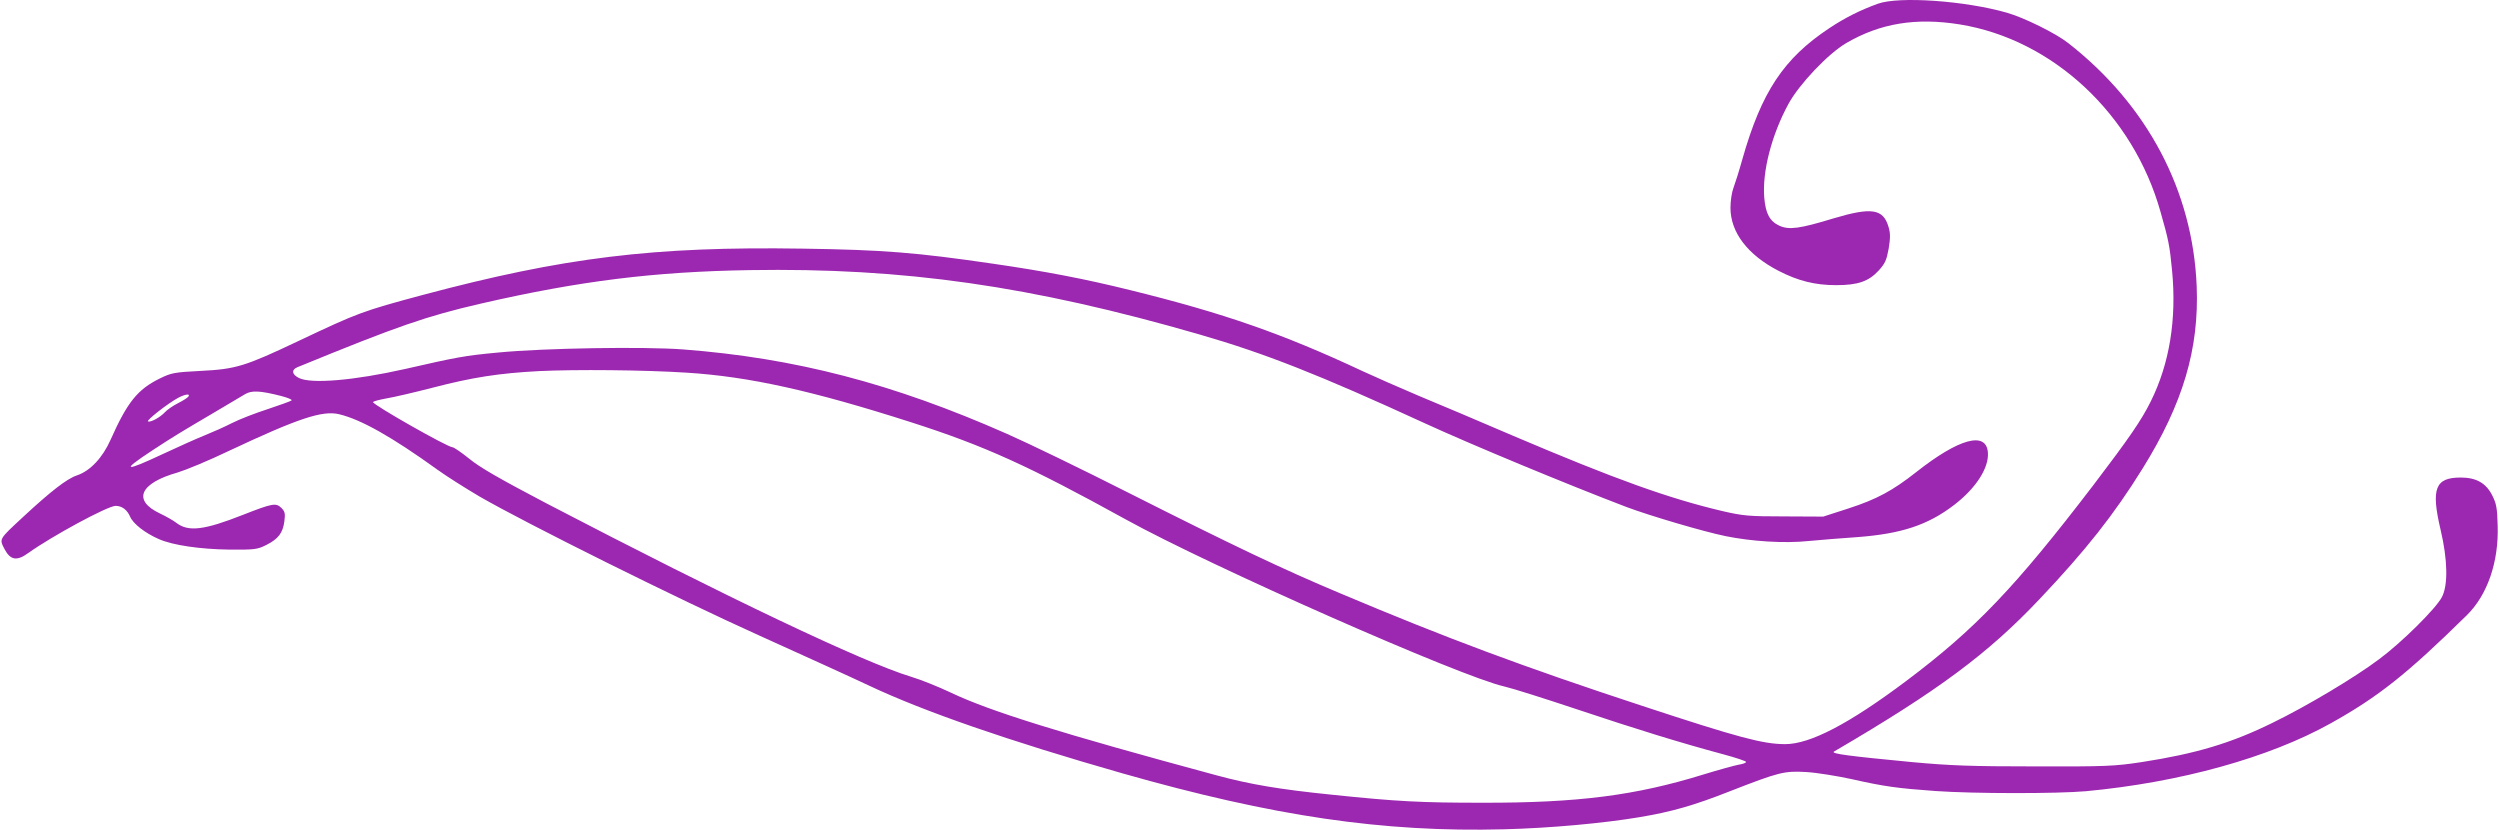
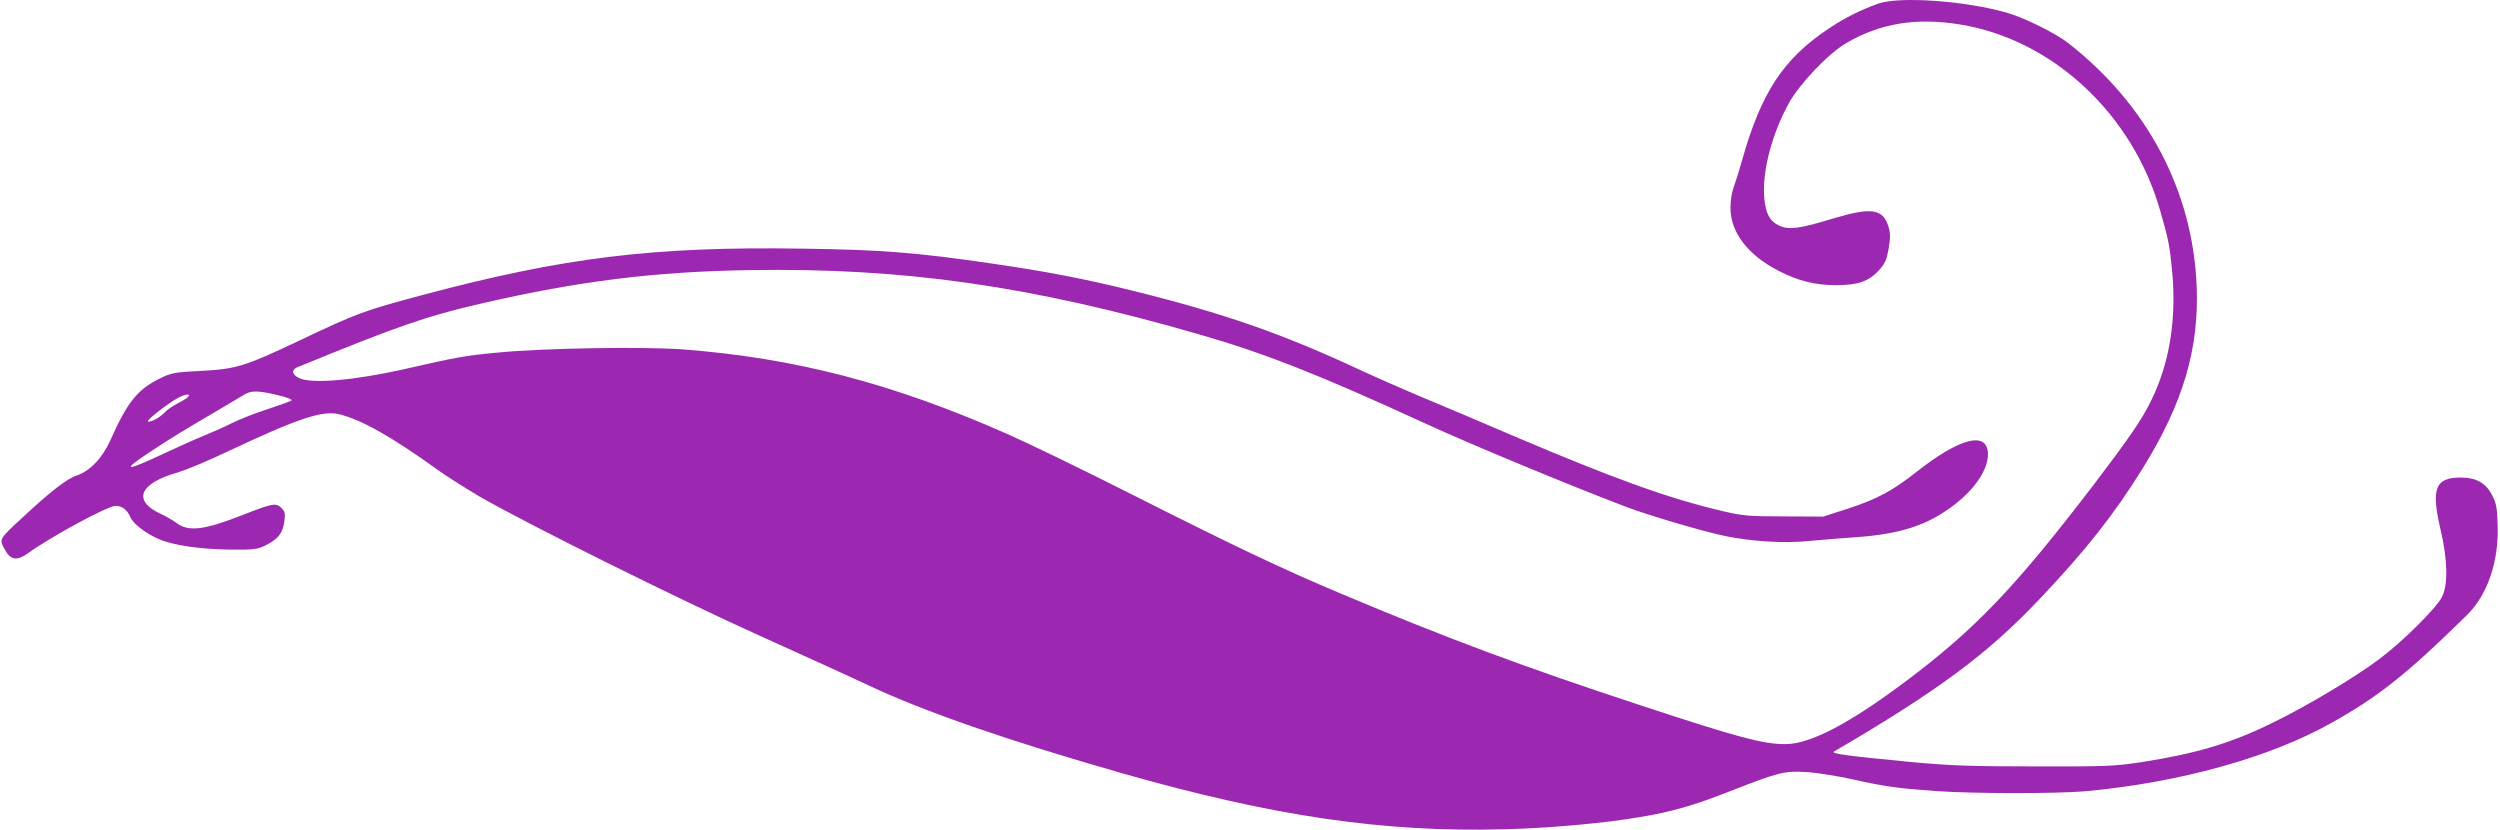
<svg xmlns="http://www.w3.org/2000/svg" version="1.0" width="1280pt" height="425pt" viewBox="0 0 1280 425" preserveAspectRatio="xMidYMid meet">
  <g transform="translate(0,425) scale(0.1,-0.1)" fill="#9c27b0" stroke="none">
-     <path d="M9615 4231 c-91 -33 -169 -72 -250 -126 -232 -154 -346 -325 -444 -670 -17 -61 -38 -127 -46 -148 -8 -20 -15 -66 -15 -101 0 -126 89 -242 247 -323 99 -51 186 -73 294 -73 111 0 166 19 217 74 34 37 41 54 52 113 9 55 9 80 -1 112 -27 92 -87 101 -281 43 -174 -53 -227 -60 -277 -38 -50 23 -71 62 -78 144 -11 134 38 323 125 482 55 100 202 255 294 309 174 102 358 132 582 96 477 -77 888 -461 1028 -960 41 -143 47 -174 59 -300 24 -250 -13 -477 -109 -670 -48 -97 -110 -187 -294 -429 -401 -524 -603 -736 -960 -1004 -291 -218 -490 -322 -618 -322 -113 0 -240 34 -732 196 -606 199 -1003 347 -1548 577 -293 123 -547 244 -1080 513 -239 121 -520 257 -625 303 -584 258 -1084 388 -1658 432 -202 15 -709 7 -947 -16 -172 -16 -212 -24 -475 -84 -261 -59 -483 -78 -545 -46 -36 18 -39 42 -7 55 515 211 659 261 941 326 505 116 886 163 1373 171 789 13 1441 -80 2303 -329 336 -97 613 -206 1157 -456 235 -108 729 -313 1031 -428 120 -45 391 -125 507 -149 133 -27 301 -38 425 -25 63 6 176 15 250 20 224 17 359 61 493 163 113 86 181 191 175 270 -8 111 -149 72 -368 -101 -118 -93 -200 -138 -345 -185 l-130 -42 -200 1 c-181 0 -211 3 -315 27 -276 65 -549 163 -1071 385 -167 72 -385 164 -484 205 -99 42 -229 99 -289 127 -408 191 -708 296 -1191 415 -230 57 -433 96 -702 135 -390 57 -560 71 -974 77 -762 12 -1224 -45 -1944 -237 -309 -83 -331 -91 -635 -235 -276 -131 -322 -145 -502 -154 -136 -7 -151 -10 -210 -39 -114 -56 -166 -121 -252 -314 -41 -92 -104 -159 -172 -182 -52 -17 -137 -84 -276 -213 -125 -116 -122 -111 -95 -164 30 -57 63 -63 121 -21 123 88 408 242 448 242 32 0 59 -20 74 -55 15 -36 76 -84 147 -115 72 -32 213 -52 362 -54 131 -1 143 1 189 24 61 31 84 61 92 121 5 40 3 50 -15 68 -28 28 -46 24 -197 -35 -200 -79 -280 -88 -341 -41 -14 11 -52 33 -84 48 -142 67 -104 155 91 210 40 12 157 60 259 109 357 168 482 210 568 189 112 -27 270 -116 503 -284 47 -34 144 -95 215 -137 239 -138 1015 -524 1435 -713 228 -103 481 -218 561 -256 280 -132 713 -282 1294 -448 776 -221 1336 -303 1955 -287 237 6 509 31 694 62 167 28 281 61 461 132 254 99 280 106 395 99 52 -3 156 -20 230 -36 168 -38 235 -47 429 -61 199 -14 624 -14 771 -1 482 45 939 172 1254 348 244 136 392 254 696 553 106 104 164 274 158 458 -2 91 -7 115 -28 156 -32 63 -82 91 -161 91 -131 0 -153 -56 -103 -268 36 -152 39 -284 6 -345 -31 -59 -207 -233 -322 -318 -124 -93 -370 -240 -545 -325 -211 -104 -392 -158 -670 -201 -138 -21 -183 -23 -545 -22 -329 0 -434 4 -630 22 -324 31 -418 43 -400 54 534 312 789 502 1051 779 239 252 383 435 529 670 207 333 290 613 277 934 -20 488 -252 927 -657 1244 -63 50 -227 131 -315 156 -213 61 -551 85 -660 46z m-6100 -1889 c320 -20 644 -92 1150 -254 374 -120 600 -222 1100 -498 433 -239 1714 -805 1938 -855 40 -9 207 -62 372 -117 299 -100 525 -170 748 -230 64 -17 117 -35 117 -39 0 -5 -17 -11 -37 -14 -21 -4 -102 -26 -180 -50 -349 -108 -643 -146 -1134 -145 -308 0 -435 6 -769 41 -267 27 -420 53 -590 99 -800 216 -1160 328 -1360 423 -63 30 -155 67 -205 82 -247 75 -944 407 -1860 884 -244 128 -349 188 -402 232 -40 32 -79 59 -86 59 -25 0 -407 217 -407 231 0 4 30 12 68 19 37 6 144 31 237 55 204 53 338 74 545 85 188 9 537 6 755 -8z m-2077 -119 c35 -9 59 -19 55 -23 -4 -4 -60 -24 -123 -45 -62 -20 -145 -52 -182 -71 -37 -19 -100 -47 -140 -63 -40 -16 -136 -59 -213 -95 -200 -94 -218 -89 -58 16 111 73 148 95 323 198 69 41 139 82 155 92 34 20 76 18 183 -9z m-473 -3 c-4 -6 -27 -21 -53 -34 -26 -13 -56 -34 -67 -46 -24 -26 -72 -53 -87 -48 -12 4 99 91 154 121 36 19 63 23 53 7z" />
+     <path d="M9615 4231 c-91 -33 -169 -72 -250 -126 -232 -154 -346 -325 -444 -670 -17 -61 -38 -127 -46 -148 -8 -20 -15 -66 -15 -101 0 -126 89 -242 247 -323 99 -51 186 -73 294 -73 111 0 166 19 217 74 34 37 41 54 52 113 9 55 9 80 -1 112 -27 92 -87 101 -281 43 -174 -53 -227 -60 -277 -38 -50 23 -71 62 -78 144 -11 134 38 323 125 482 55 100 202 255 294 309 174 102 358 132 582 96 477 -77 888 -461 1028 -960 41 -143 47 -174 59 -300 24 -250 -13 -477 -109 -670 -48 -97 -110 -187 -294 -429 -401 -524 -603 -736 -960 -1004 -291 -218 -490 -322 -618 -322 -113 0 -240 34 -732 196 -606 199 -1003 347 -1548 577 -293 123 -547 244 -1080 513 -239 121 -520 257 -625 303 -584 258 -1084 388 -1658 432 -202 15 -709 7 -947 -16 -172 -16 -212 -24 -475 -84 -261 -59 -483 -78 -545 -46 -36 18 -39 42 -7 55 515 211 659 261 941 326 505 116 886 163 1373 171 789 13 1441 -80 2303 -329 336 -97 613 -206 1157 -456 235 -108 729 -313 1031 -428 120 -45 391 -125 507 -149 133 -27 301 -38 425 -25 63 6 176 15 250 20 224 17 359 61 493 163 113 86 181 191 175 270 -8 111 -149 72 -368 -101 -118 -93 -200 -138 -345 -185 l-130 -42 -200 1 c-181 0 -211 3 -315 27 -276 65 -549 163 -1071 385 -167 72 -385 164 -484 205 -99 42 -229 99 -289 127 -408 191 -708 296 -1191 415 -230 57 -433 96 -702 135 -390 57 -560 71 -974 77 -762 12 -1224 -45 -1944 -237 -309 -83 -331 -91 -635 -235 -276 -131 -322 -145 -502 -154 -136 -7 -151 -10 -210 -39 -114 -56 -166 -121 -252 -314 -41 -92 -104 -159 -172 -182 -52 -17 -137 -84 -276 -213 -125 -116 -122 -111 -95 -164 30 -57 63 -63 121 -21 123 88 408 242 448 242 32 0 59 -20 74 -55 15 -36 76 -84 147 -115 72 -32 213 -52 362 -54 131 -1 143 1 189 24 61 31 84 61 92 121 5 40 3 50 -15 68 -28 28 -46 24 -197 -35 -200 -79 -280 -88 -341 -41 -14 11 -52 33 -84 48 -142 67 -104 155 91 210 40 12 157 60 259 109 357 168 482 210 568 189 112 -27 270 -116 503 -284 47 -34 144 -95 215 -137 239 -138 1015 -524 1435 -713 228 -103 481 -218 561 -256 280 -132 713 -282 1294 -448 776 -221 1336 -303 1955 -287 237 6 509 31 694 62 167 28 281 61 461 132 254 99 280 106 395 99 52 -3 156 -20 230 -36 168 -38 235 -47 429 -61 199 -14 624 -14 771 -1 482 45 939 172 1254 348 244 136 392 254 696 553 106 104 164 274 158 458 -2 91 -7 115 -28 156 -32 63 -82 91 -161 91 -131 0 -153 -56 -103 -268 36 -152 39 -284 6 -345 -31 -59 -207 -233 -322 -318 -124 -93 -370 -240 -545 -325 -211 -104 -392 -158 -670 -201 -138 -21 -183 -23 -545 -22 -329 0 -434 4 -630 22 -324 31 -418 43 -400 54 534 312 789 502 1051 779 239 252 383 435 529 670 207 333 290 613 277 934 -20 488 -252 927 -657 1244 -63 50 -227 131 -315 156 -213 61 -551 85 -660 46z m-6100 -1889 z m-2077 -119 c35 -9 59 -19 55 -23 -4 -4 -60 -24 -123 -45 -62 -20 -145 -52 -182 -71 -37 -19 -100 -47 -140 -63 -40 -16 -136 -59 -213 -95 -200 -94 -218 -89 -58 16 111 73 148 95 323 198 69 41 139 82 155 92 34 20 76 18 183 -9z m-473 -3 c-4 -6 -27 -21 -53 -34 -26 -13 -56 -34 -67 -46 -24 -26 -72 -53 -87 -48 -12 4 99 91 154 121 36 19 63 23 53 7z" />
  </g>
</svg>